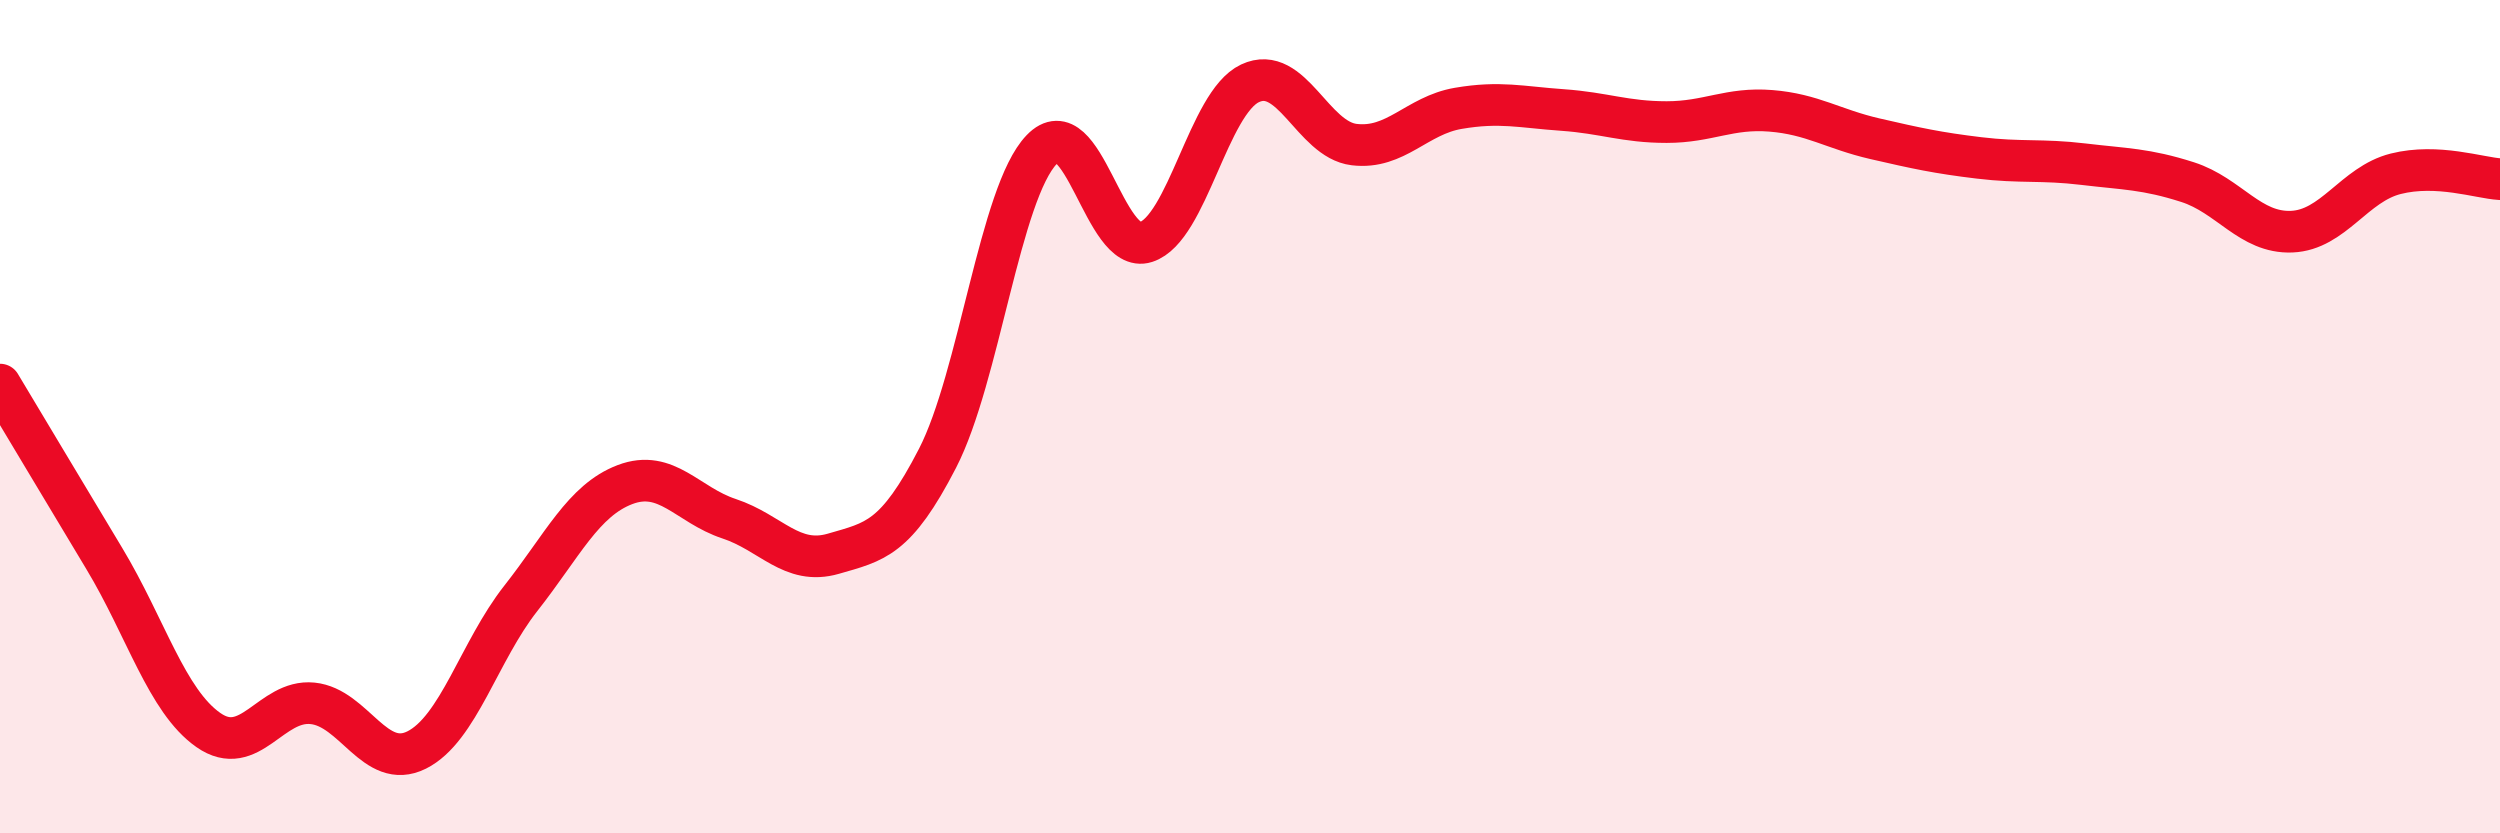
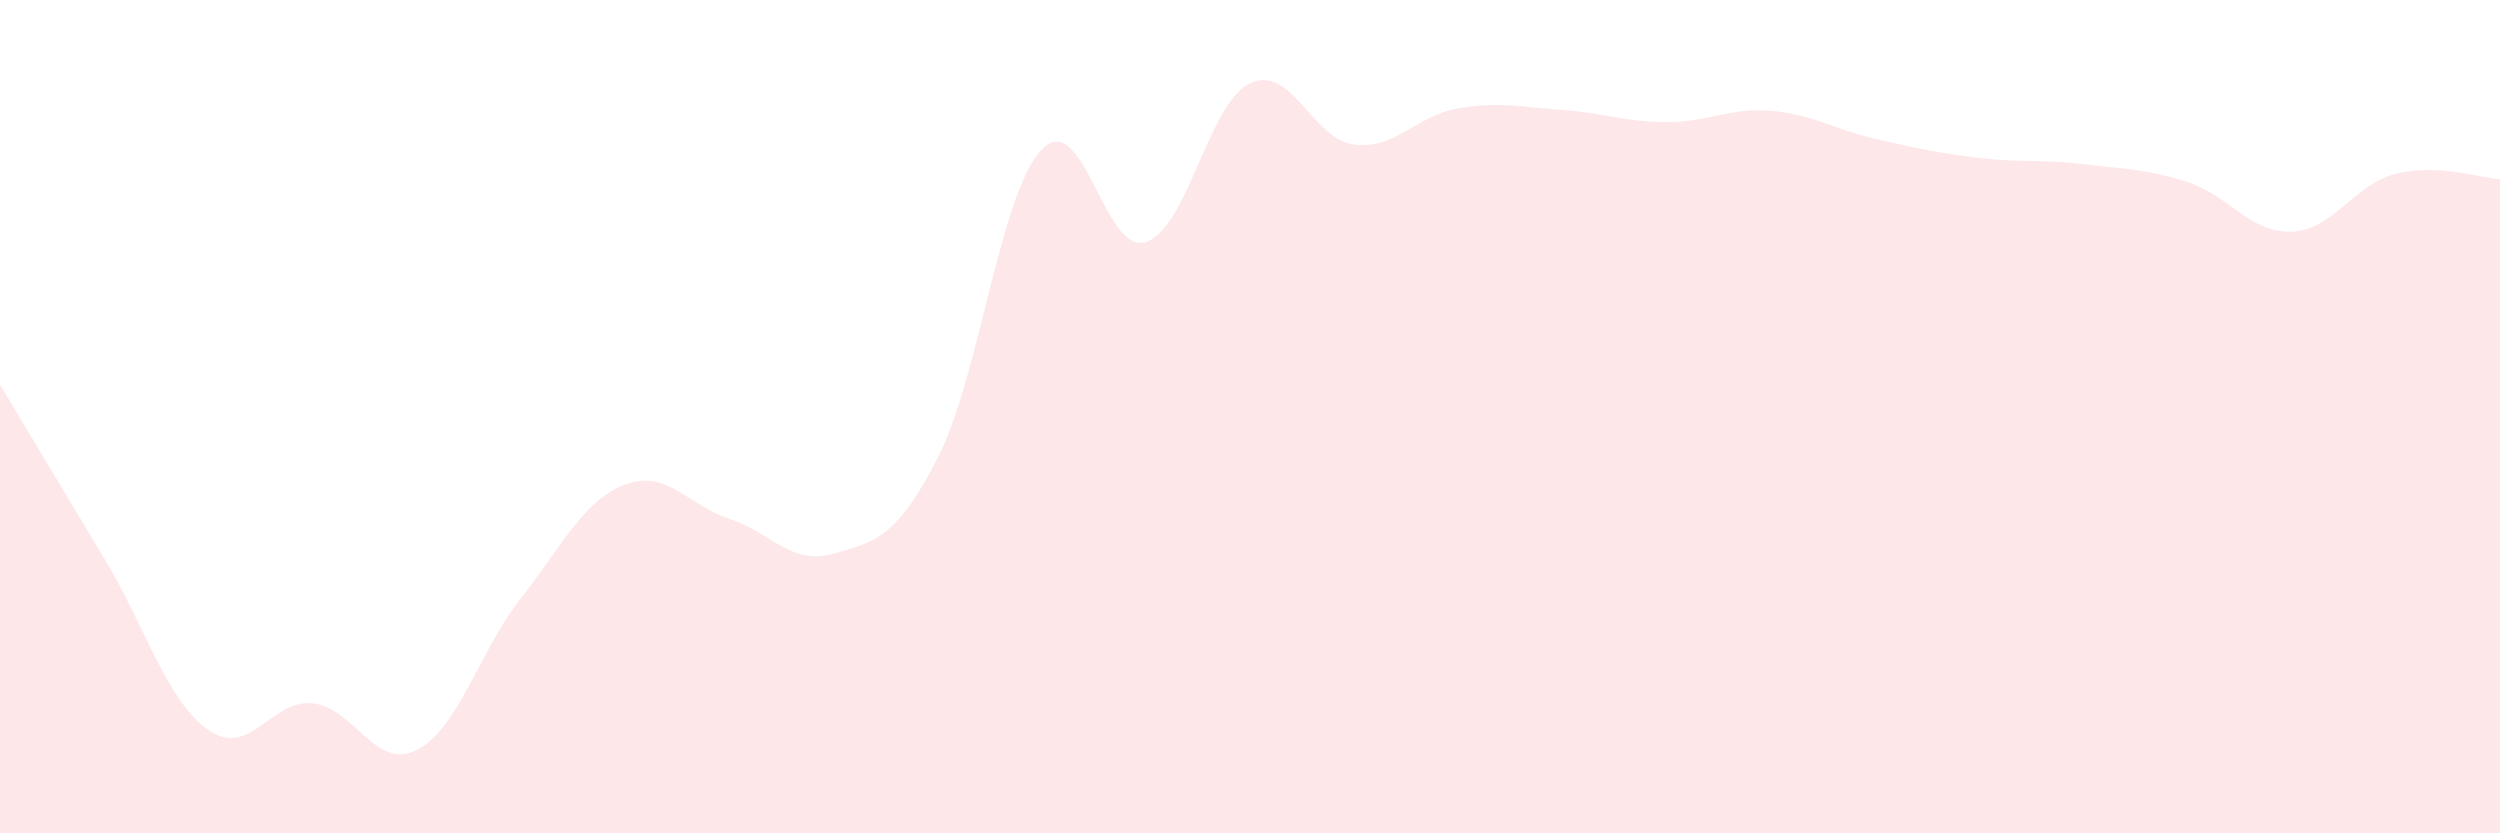
<svg xmlns="http://www.w3.org/2000/svg" width="60" height="20" viewBox="0 0 60 20">
  <path d="M 0,9.23 C 0.5,10.06 1.5,11.74 2.5,13.4 C 3.5,15.06 4,16.82 5,17.52 C 6,18.22 6.5,16.78 7.5,16.88 C 8.5,16.98 9,18.5 10,18 C 11,17.5 11.5,15.63 12.5,14.36 C 13.5,13.09 14,12.01 15,11.63 C 16,11.25 16.5,12.12 17.5,12.45 C 18.5,12.78 19,13.58 20,13.29 C 21,13 21.5,12.94 22.5,11 C 23.5,9.06 24,4.63 25,3.59 C 26,2.55 26.5,6.13 27.5,5.81 C 28.5,5.49 29,2.47 30,2 C 31,1.53 31.5,3.35 32.5,3.47 C 33.5,3.59 34,2.77 35,2.6 C 36,2.43 36.5,2.57 37.5,2.64 C 38.5,2.71 39,2.93 40,2.93 C 41,2.93 41.5,2.58 42.5,2.66 C 43.5,2.74 44,3.1 45,3.33 C 46,3.56 46.5,3.67 47.5,3.79 C 48.5,3.91 49,3.82 50,3.94 C 51,4.06 51.5,4.05 52.5,4.37 C 53.5,4.69 54,5.6 55,5.56 C 56,5.52 56.5,4.42 57.5,4.17 C 58.5,3.92 59.5,4.27 60,4.3L60 20L0 20Z" fill="#EB0A25" opacity="0.1" stroke-linecap="round" stroke-linejoin="round" />
-   <path d="M 0,9.23 C 0.5,10.06 1.5,11.74 2.5,13.4 C 3.5,15.06 4,16.82 5,17.52 C 6,18.22 6.5,16.78 7.5,16.88 C 8.5,16.98 9,18.5 10,18 C 11,17.5 11.5,15.63 12.5,14.36 C 13.5,13.09 14,12.01 15,11.63 C 16,11.25 16.5,12.12 17.5,12.45 C 18.5,12.78 19,13.58 20,13.29 C 21,13 21.5,12.94 22.5,11 C 23.5,9.06 24,4.63 25,3.59 C 26,2.55 26.5,6.13 27.5,5.81 C 28.5,5.49 29,2.47 30,2 C 31,1.53 31.5,3.35 32.5,3.47 C 33.5,3.59 34,2.77 35,2.6 C 36,2.43 36.5,2.57 37.5,2.64 C 38.5,2.71 39,2.93 40,2.93 C 41,2.93 41.5,2.58 42.5,2.66 C 43.5,2.74 44,3.1 45,3.33 C 46,3.56 46.5,3.67 47.5,3.79 C 48.5,3.91 49,3.82 50,3.94 C 51,4.06 51.5,4.05 52.5,4.37 C 53.5,4.69 54,5.6 55,5.56 C 56,5.52 56.5,4.42 57.5,4.17 C 58.5,3.92 59.5,4.27 60,4.3" stroke="#EB0A25" stroke-width="1" fill="none" stroke-linecap="round" stroke-linejoin="round" />
</svg>